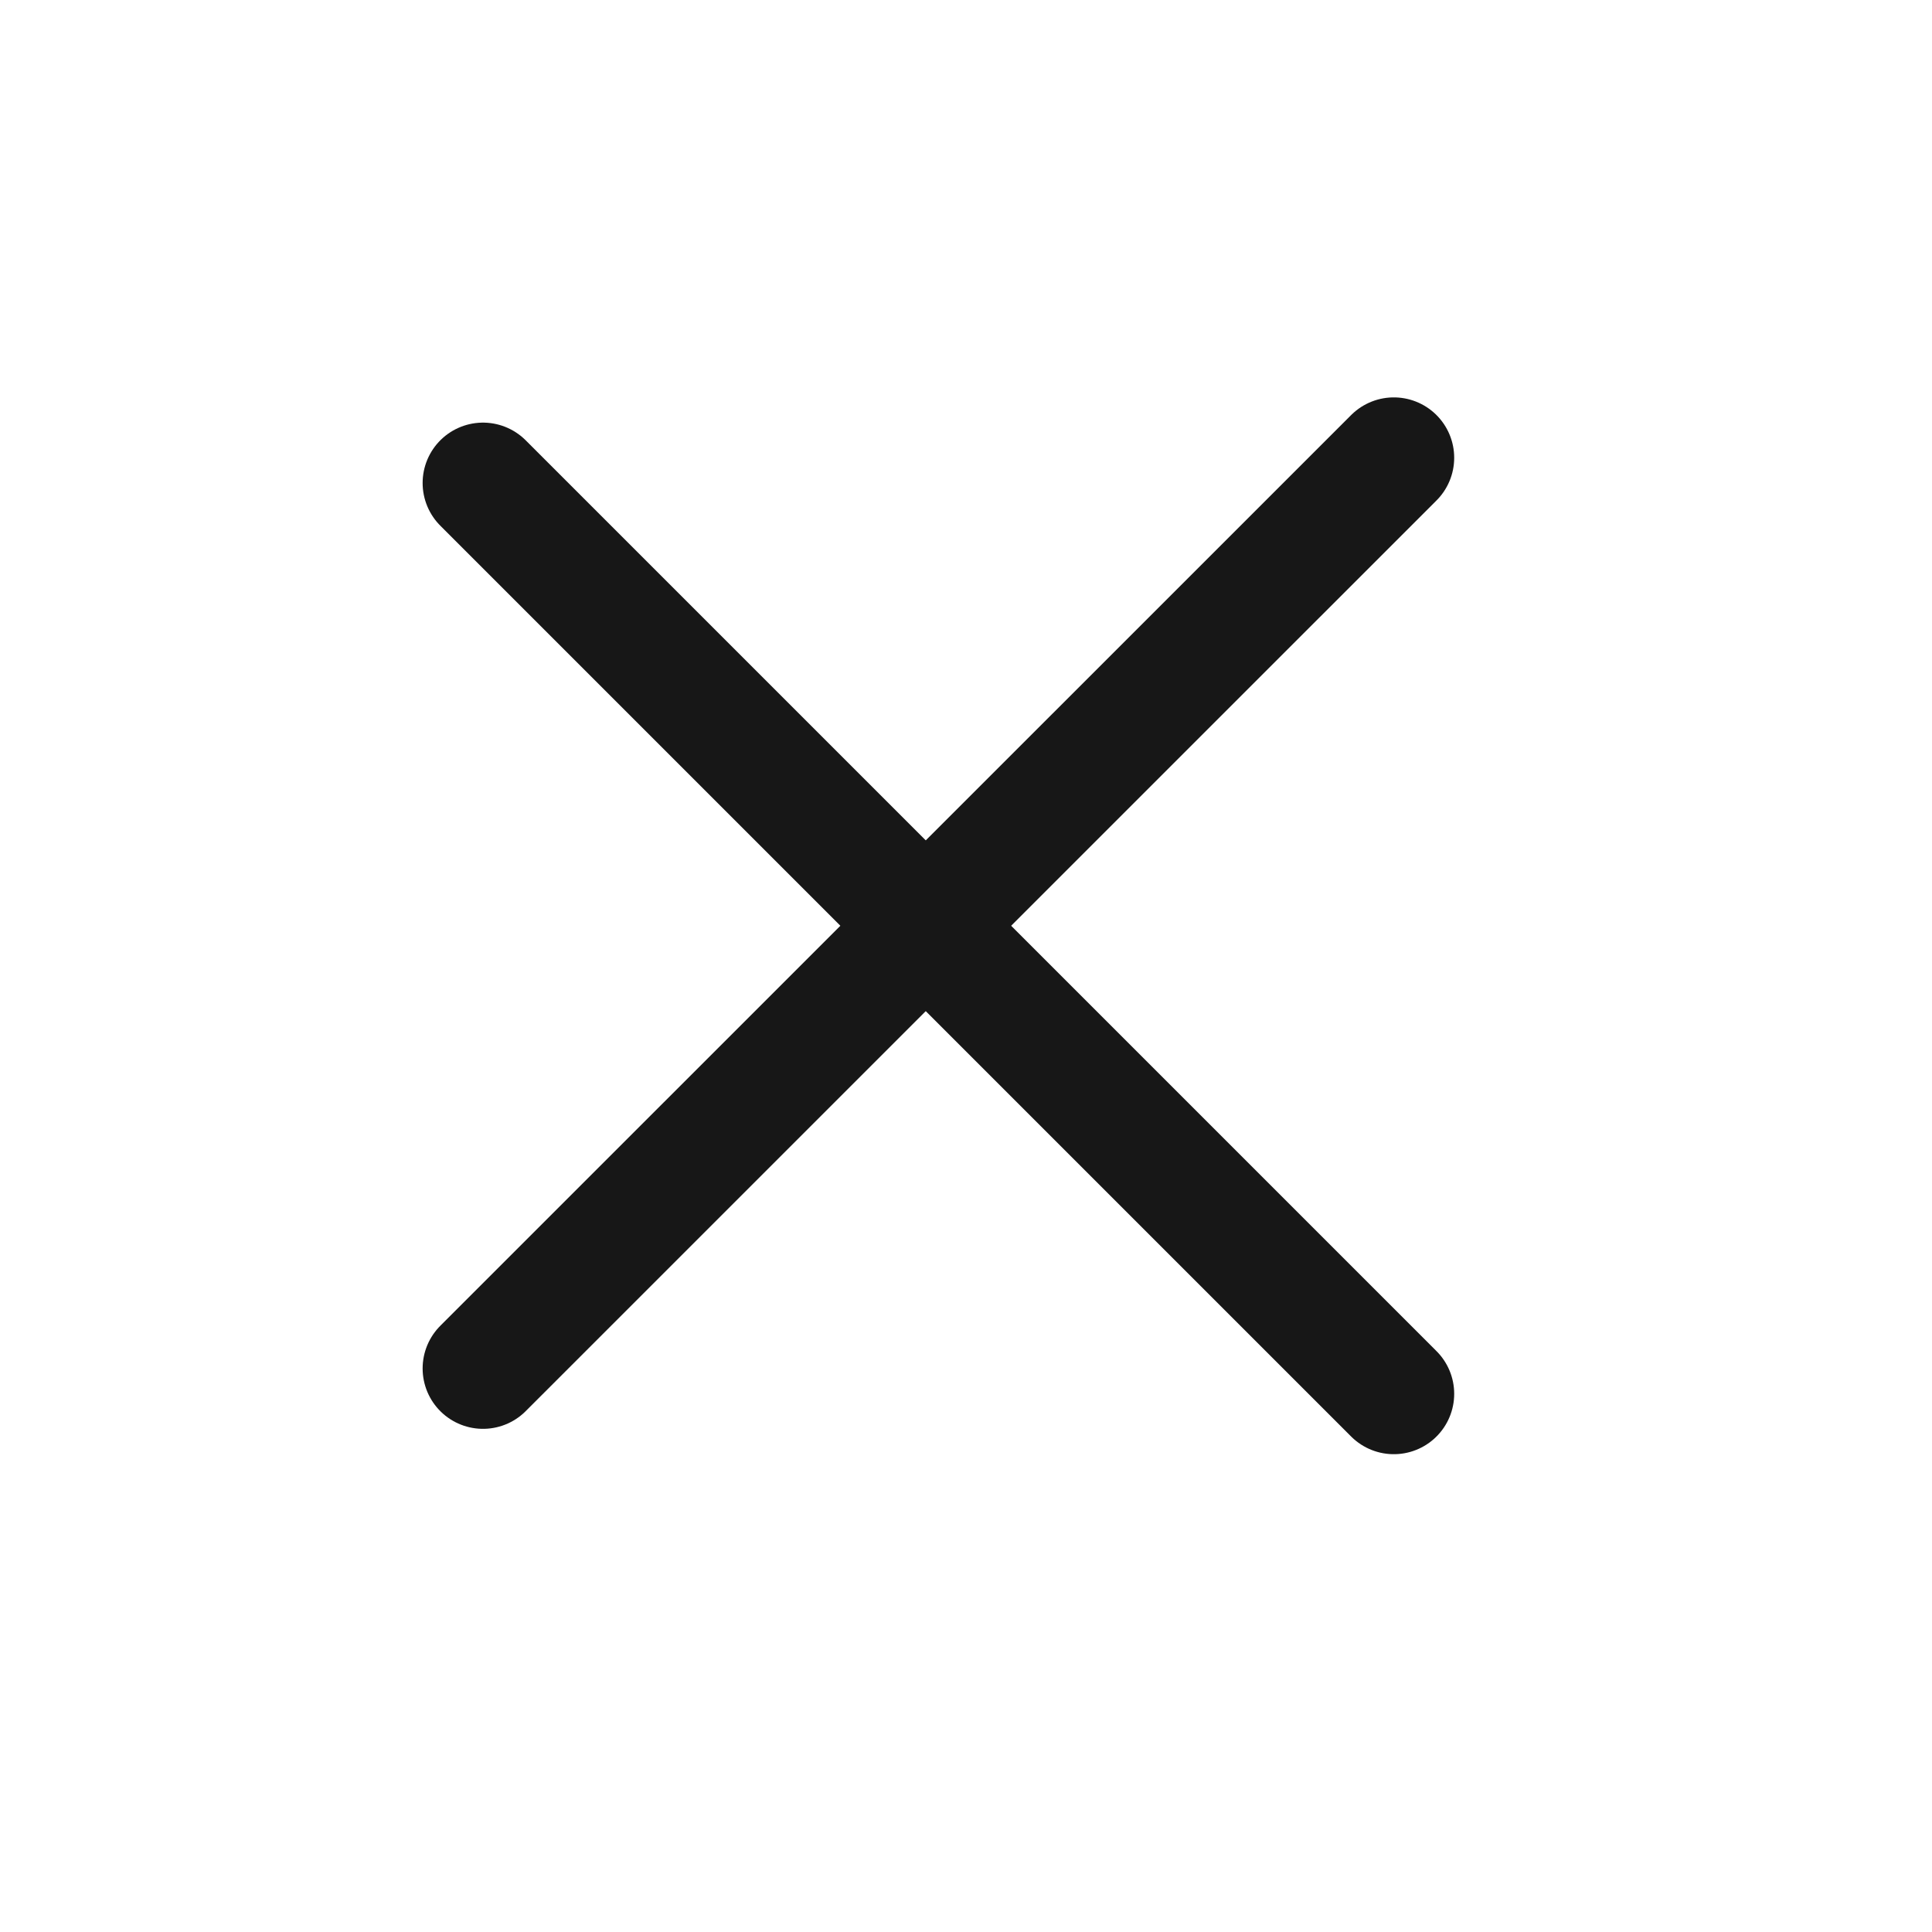
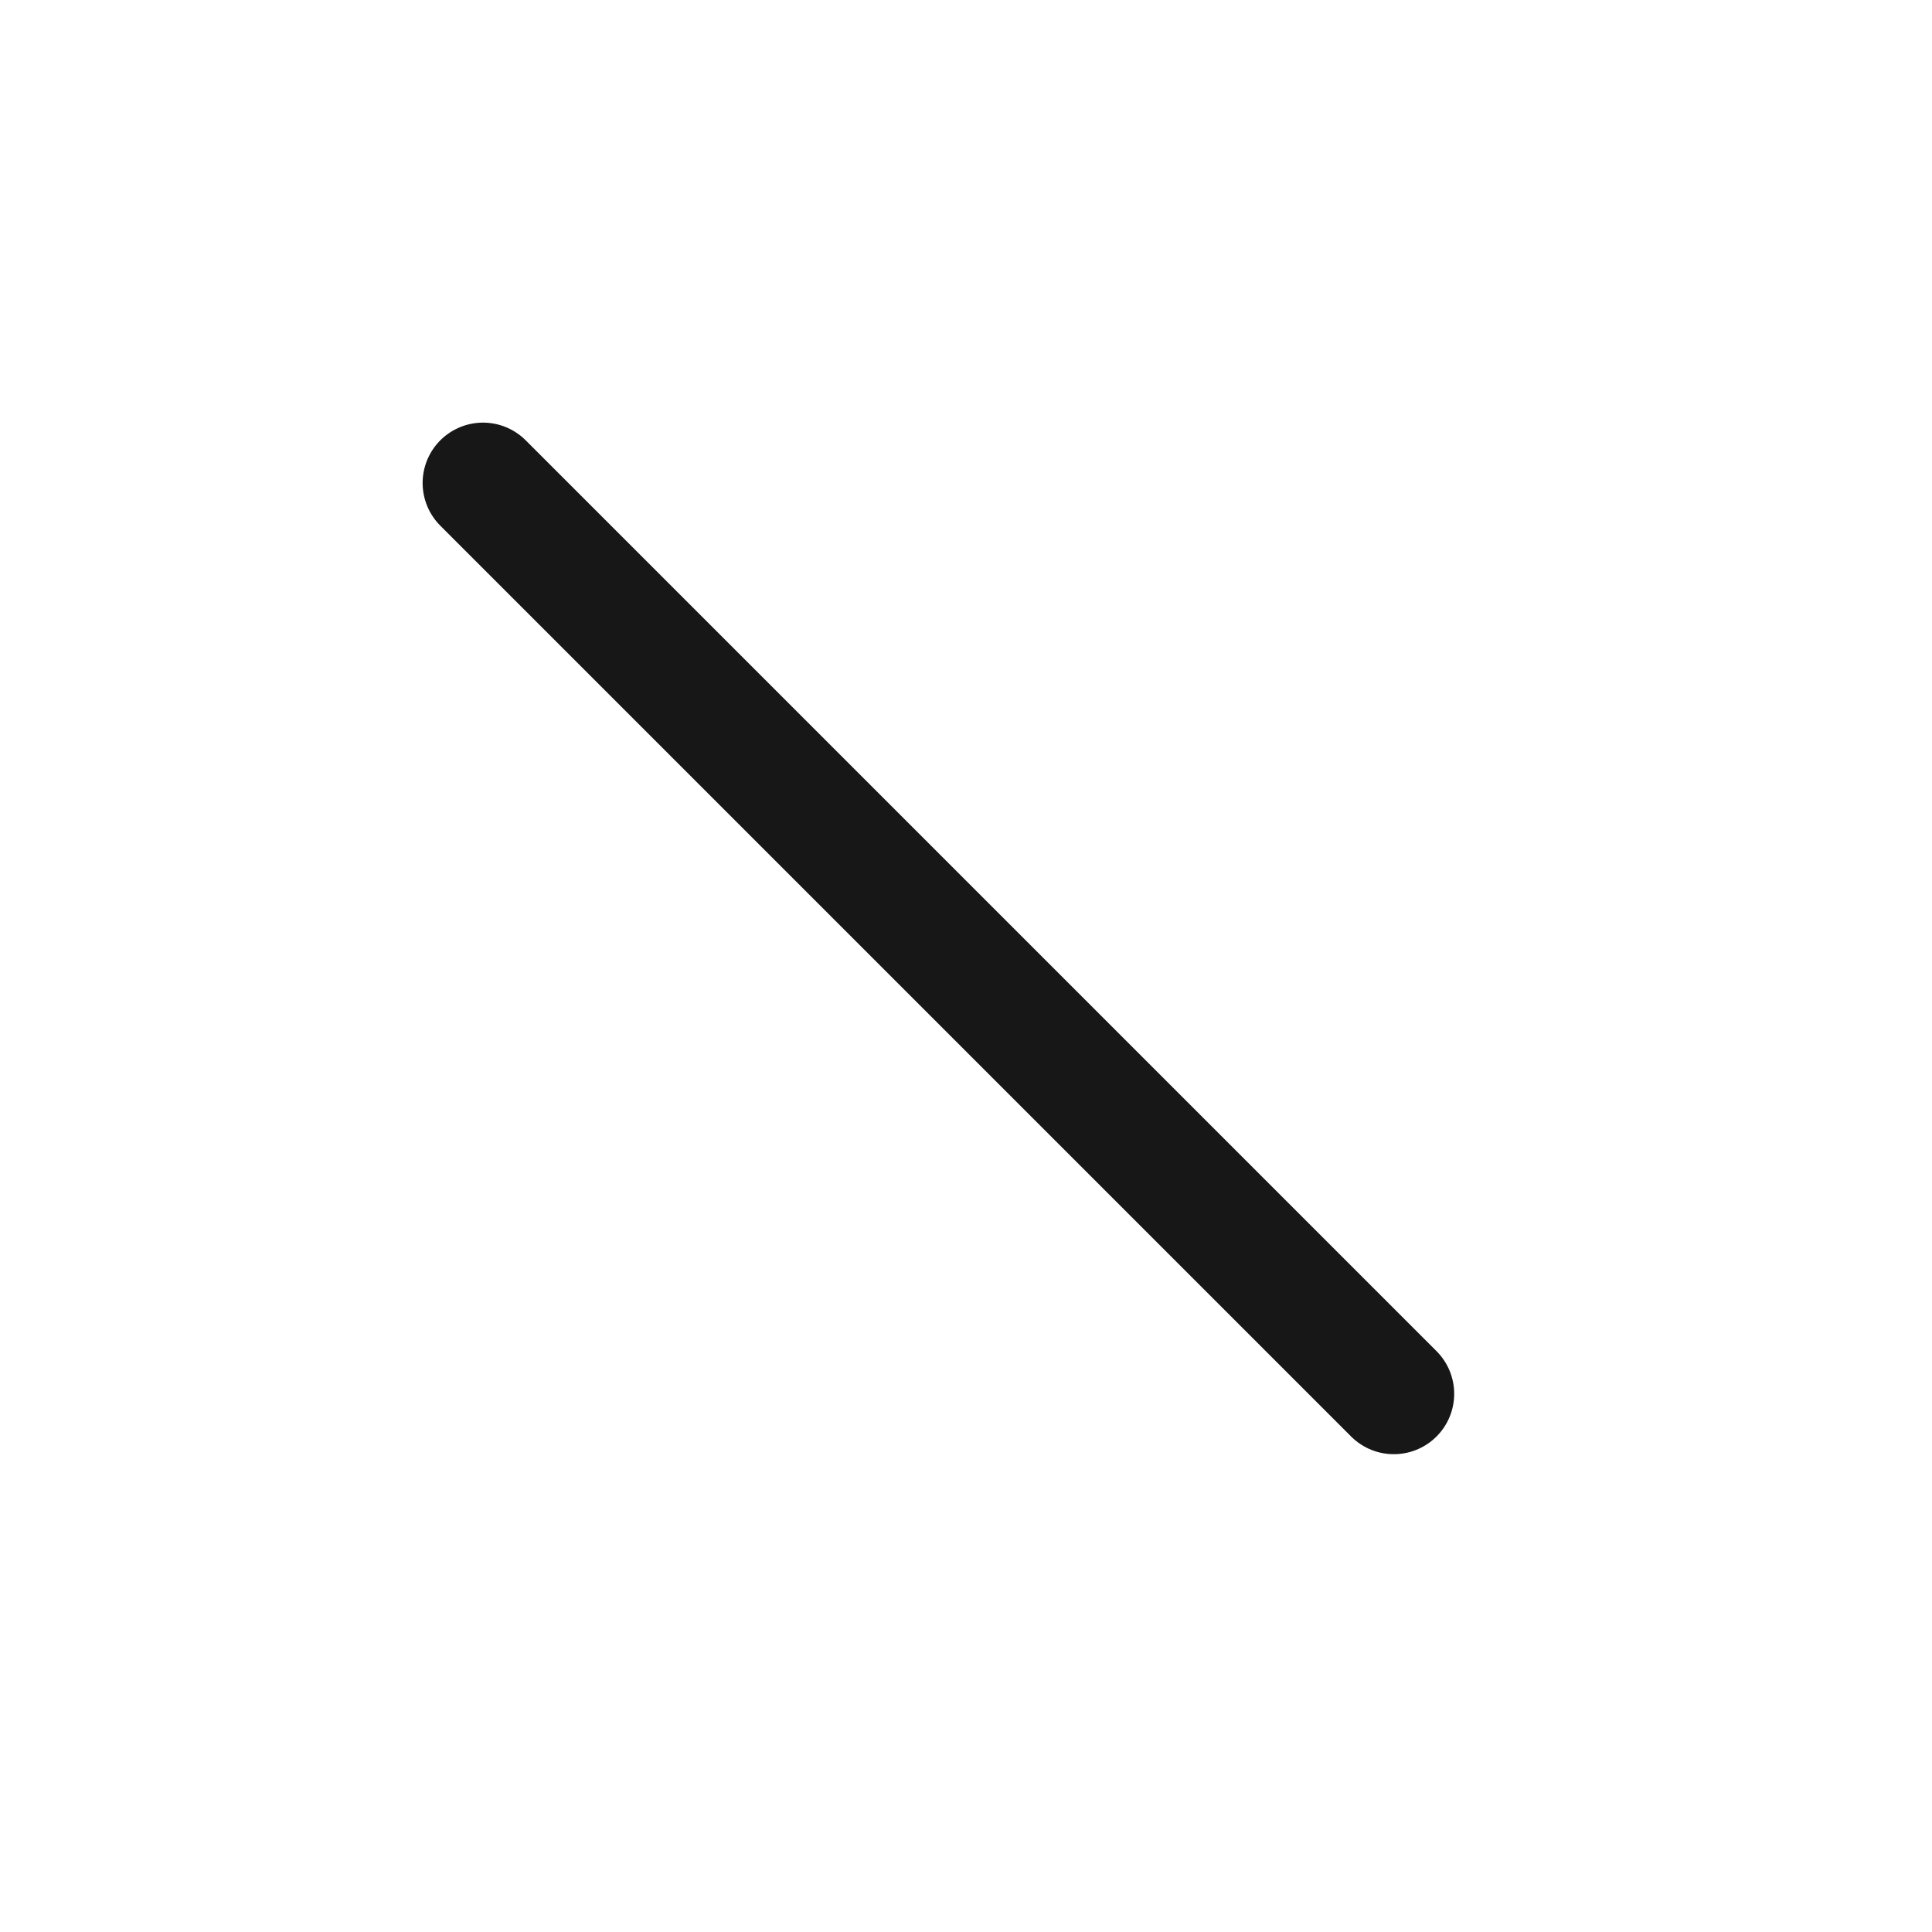
<svg xmlns="http://www.w3.org/2000/svg" fill="none" height="16" viewBox="0 0 16 16" width="16">
-   <path d="M4 11.333L11.543 3.791" stroke="#171717" stroke-linecap="round" stroke-linejoin="round" />
  <path d="M4 4L11.543 11.543" stroke="#171717" stroke-linecap="round" stroke-linejoin="round" />
</svg>